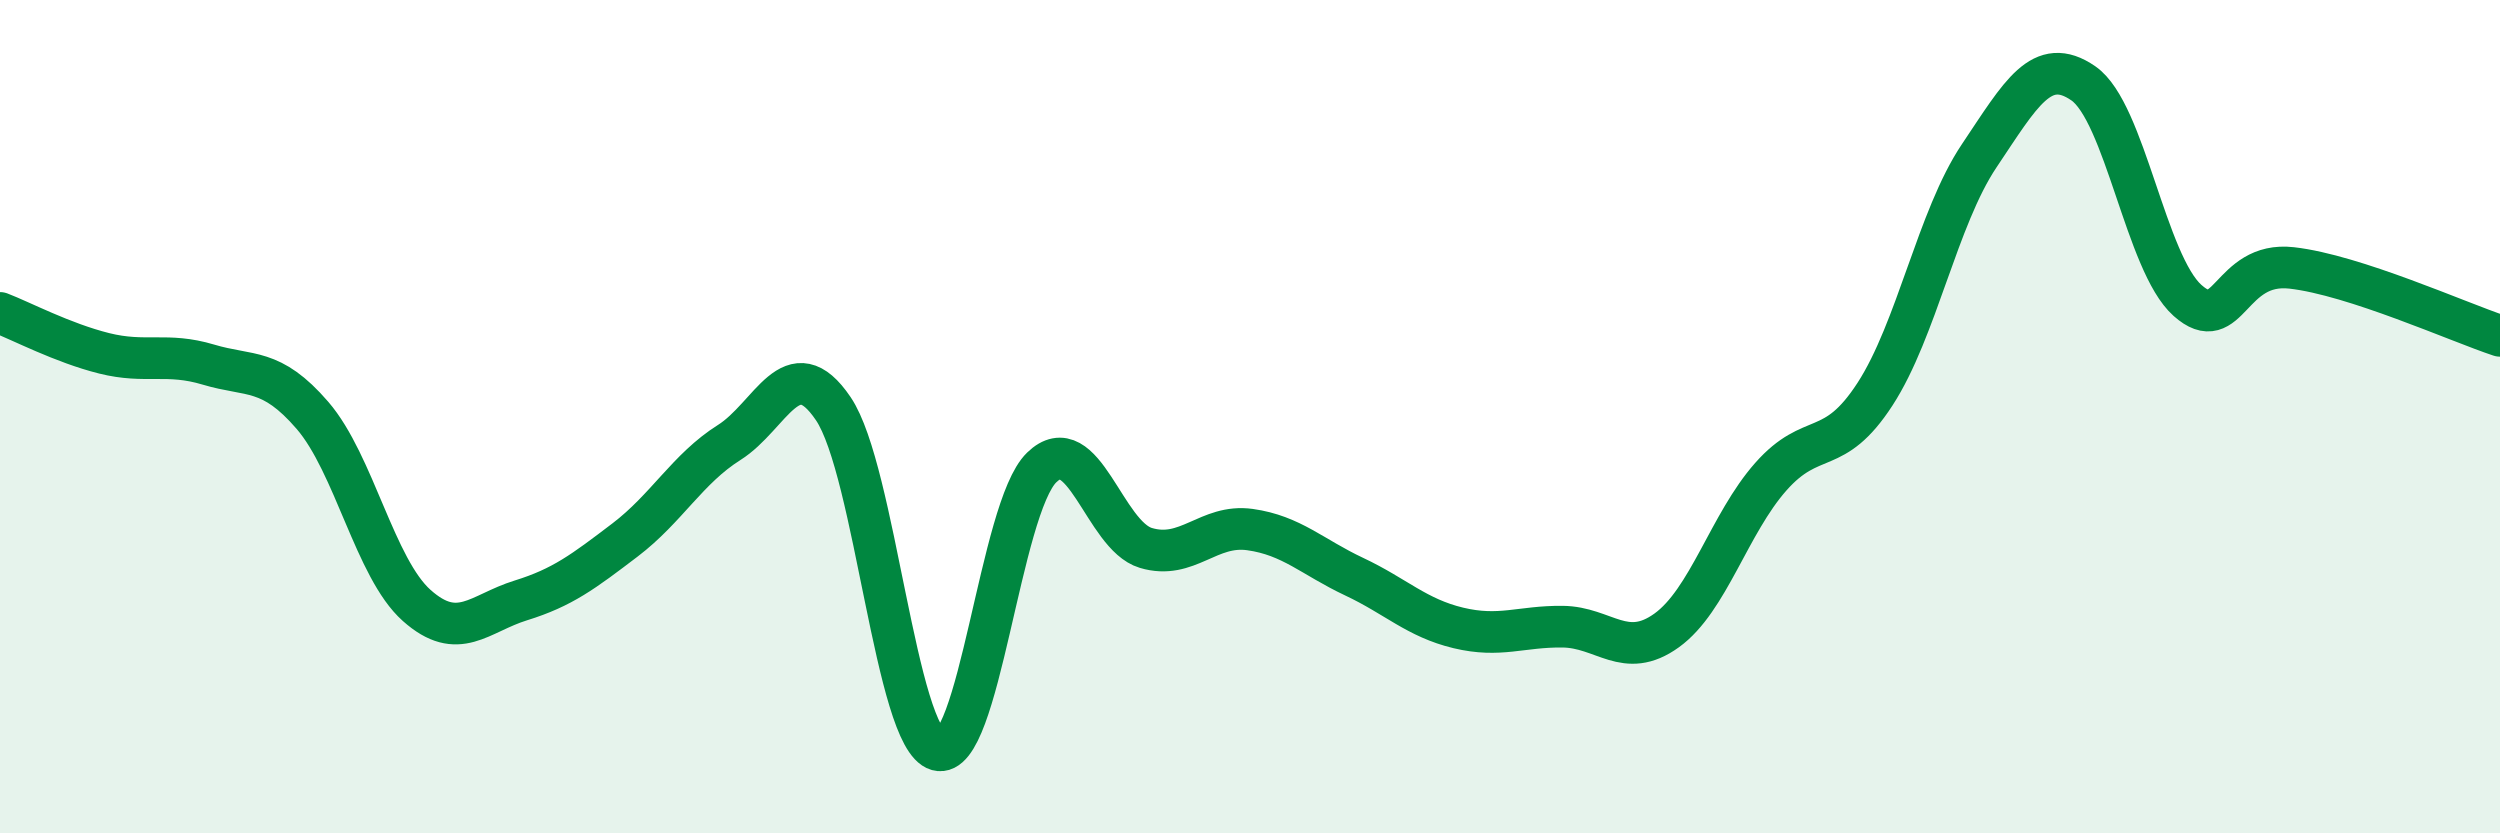
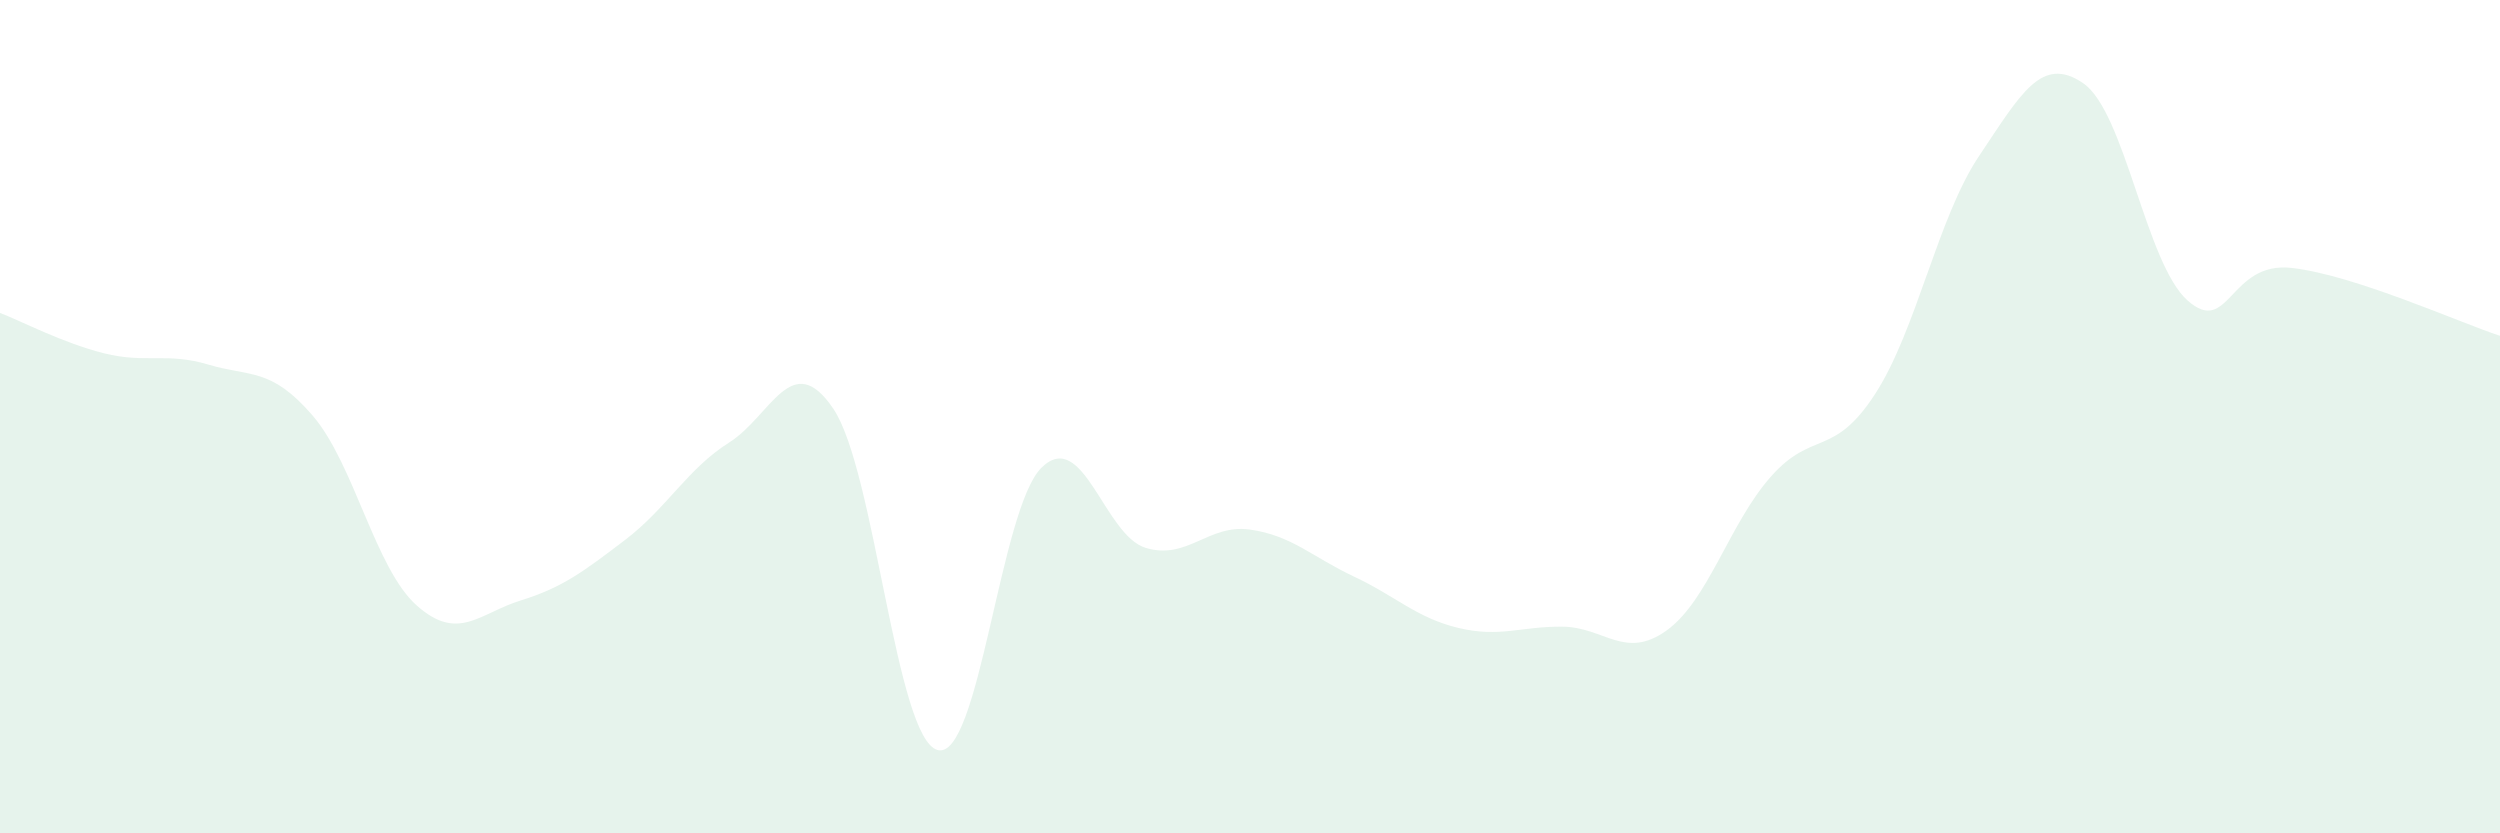
<svg xmlns="http://www.w3.org/2000/svg" width="60" height="20" viewBox="0 0 60 20">
  <path d="M 0,7.51 C 0.5,7.7 1.5,8.23 2.5,8.48 C 3.5,8.73 4,8.45 5,8.75 C 6,9.05 6.5,8.81 7.5,9.97 C 8.5,11.13 9,13.64 10,14.53 C 11,15.42 11.5,14.72 12.5,14.41 C 13.5,14.1 14,13.72 15,12.96 C 16,12.2 16.5,11.25 17.5,10.62 C 18.5,9.99 19,8.33 20,9.81 C 21,11.29 21.5,17.72 22.5,18 C 23.5,18.28 24,12.19 25,11.22 C 26,10.25 26.5,12.85 27.5,13.15 C 28.5,13.45 29,12.57 30,12.71 C 31,12.85 31.5,13.37 32.5,13.84 C 33.5,14.31 34,14.83 35,15.07 C 36,15.31 36.5,15.03 37.5,15.04 C 38.5,15.05 39,15.85 40,15.13 C 41,14.41 41.5,12.57 42.5,11.44 C 43.5,10.31 44,11 45,9.46 C 46,7.92 46.5,5.23 47.5,3.74 C 48.5,2.25 49,1.31 50,2 C 51,2.69 51.5,6.32 52.5,7.21 C 53.5,8.1 53.5,6.26 55,6.43 C 56.5,6.6 59,7.73 60,8.06L60 20L0 20Z" fill="#008740" opacity="0.1" stroke-linecap="round" stroke-linejoin="round" />
-   <path d="M 0,7.51 C 0.5,7.7 1.5,8.23 2.5,8.48 C 3.5,8.73 4,8.45 5,8.75 C 6,9.05 6.5,8.81 7.5,9.97 C 8.5,11.13 9,13.64 10,14.53 C 11,15.42 11.5,14.72 12.5,14.41 C 13.5,14.1 14,13.72 15,12.96 C 16,12.2 16.5,11.25 17.5,10.62 C 18.5,9.99 19,8.33 20,9.81 C 21,11.29 21.5,17.72 22.5,18 C 23.5,18.28 24,12.19 25,11.22 C 26,10.25 26.5,12.85 27.5,13.15 C 28.5,13.45 29,12.57 30,12.71 C 31,12.85 31.5,13.37 32.5,13.84 C 33.5,14.31 34,14.83 35,15.07 C 36,15.31 36.5,15.03 37.5,15.04 C 38.5,15.05 39,15.85 40,15.13 C 41,14.41 41.5,12.57 42.5,11.44 C 43.5,10.31 44,11 45,9.46 C 46,7.92 46.5,5.23 47.5,3.74 C 48.5,2.25 49,1.31 50,2 C 51,2.69 51.5,6.32 52.5,7.21 C 53.5,8.1 53.5,6.26 55,6.43 C 56.5,6.6 59,7.73 60,8.06" stroke="#008740" stroke-width="1" fill="none" stroke-linecap="round" stroke-linejoin="round" />
</svg>